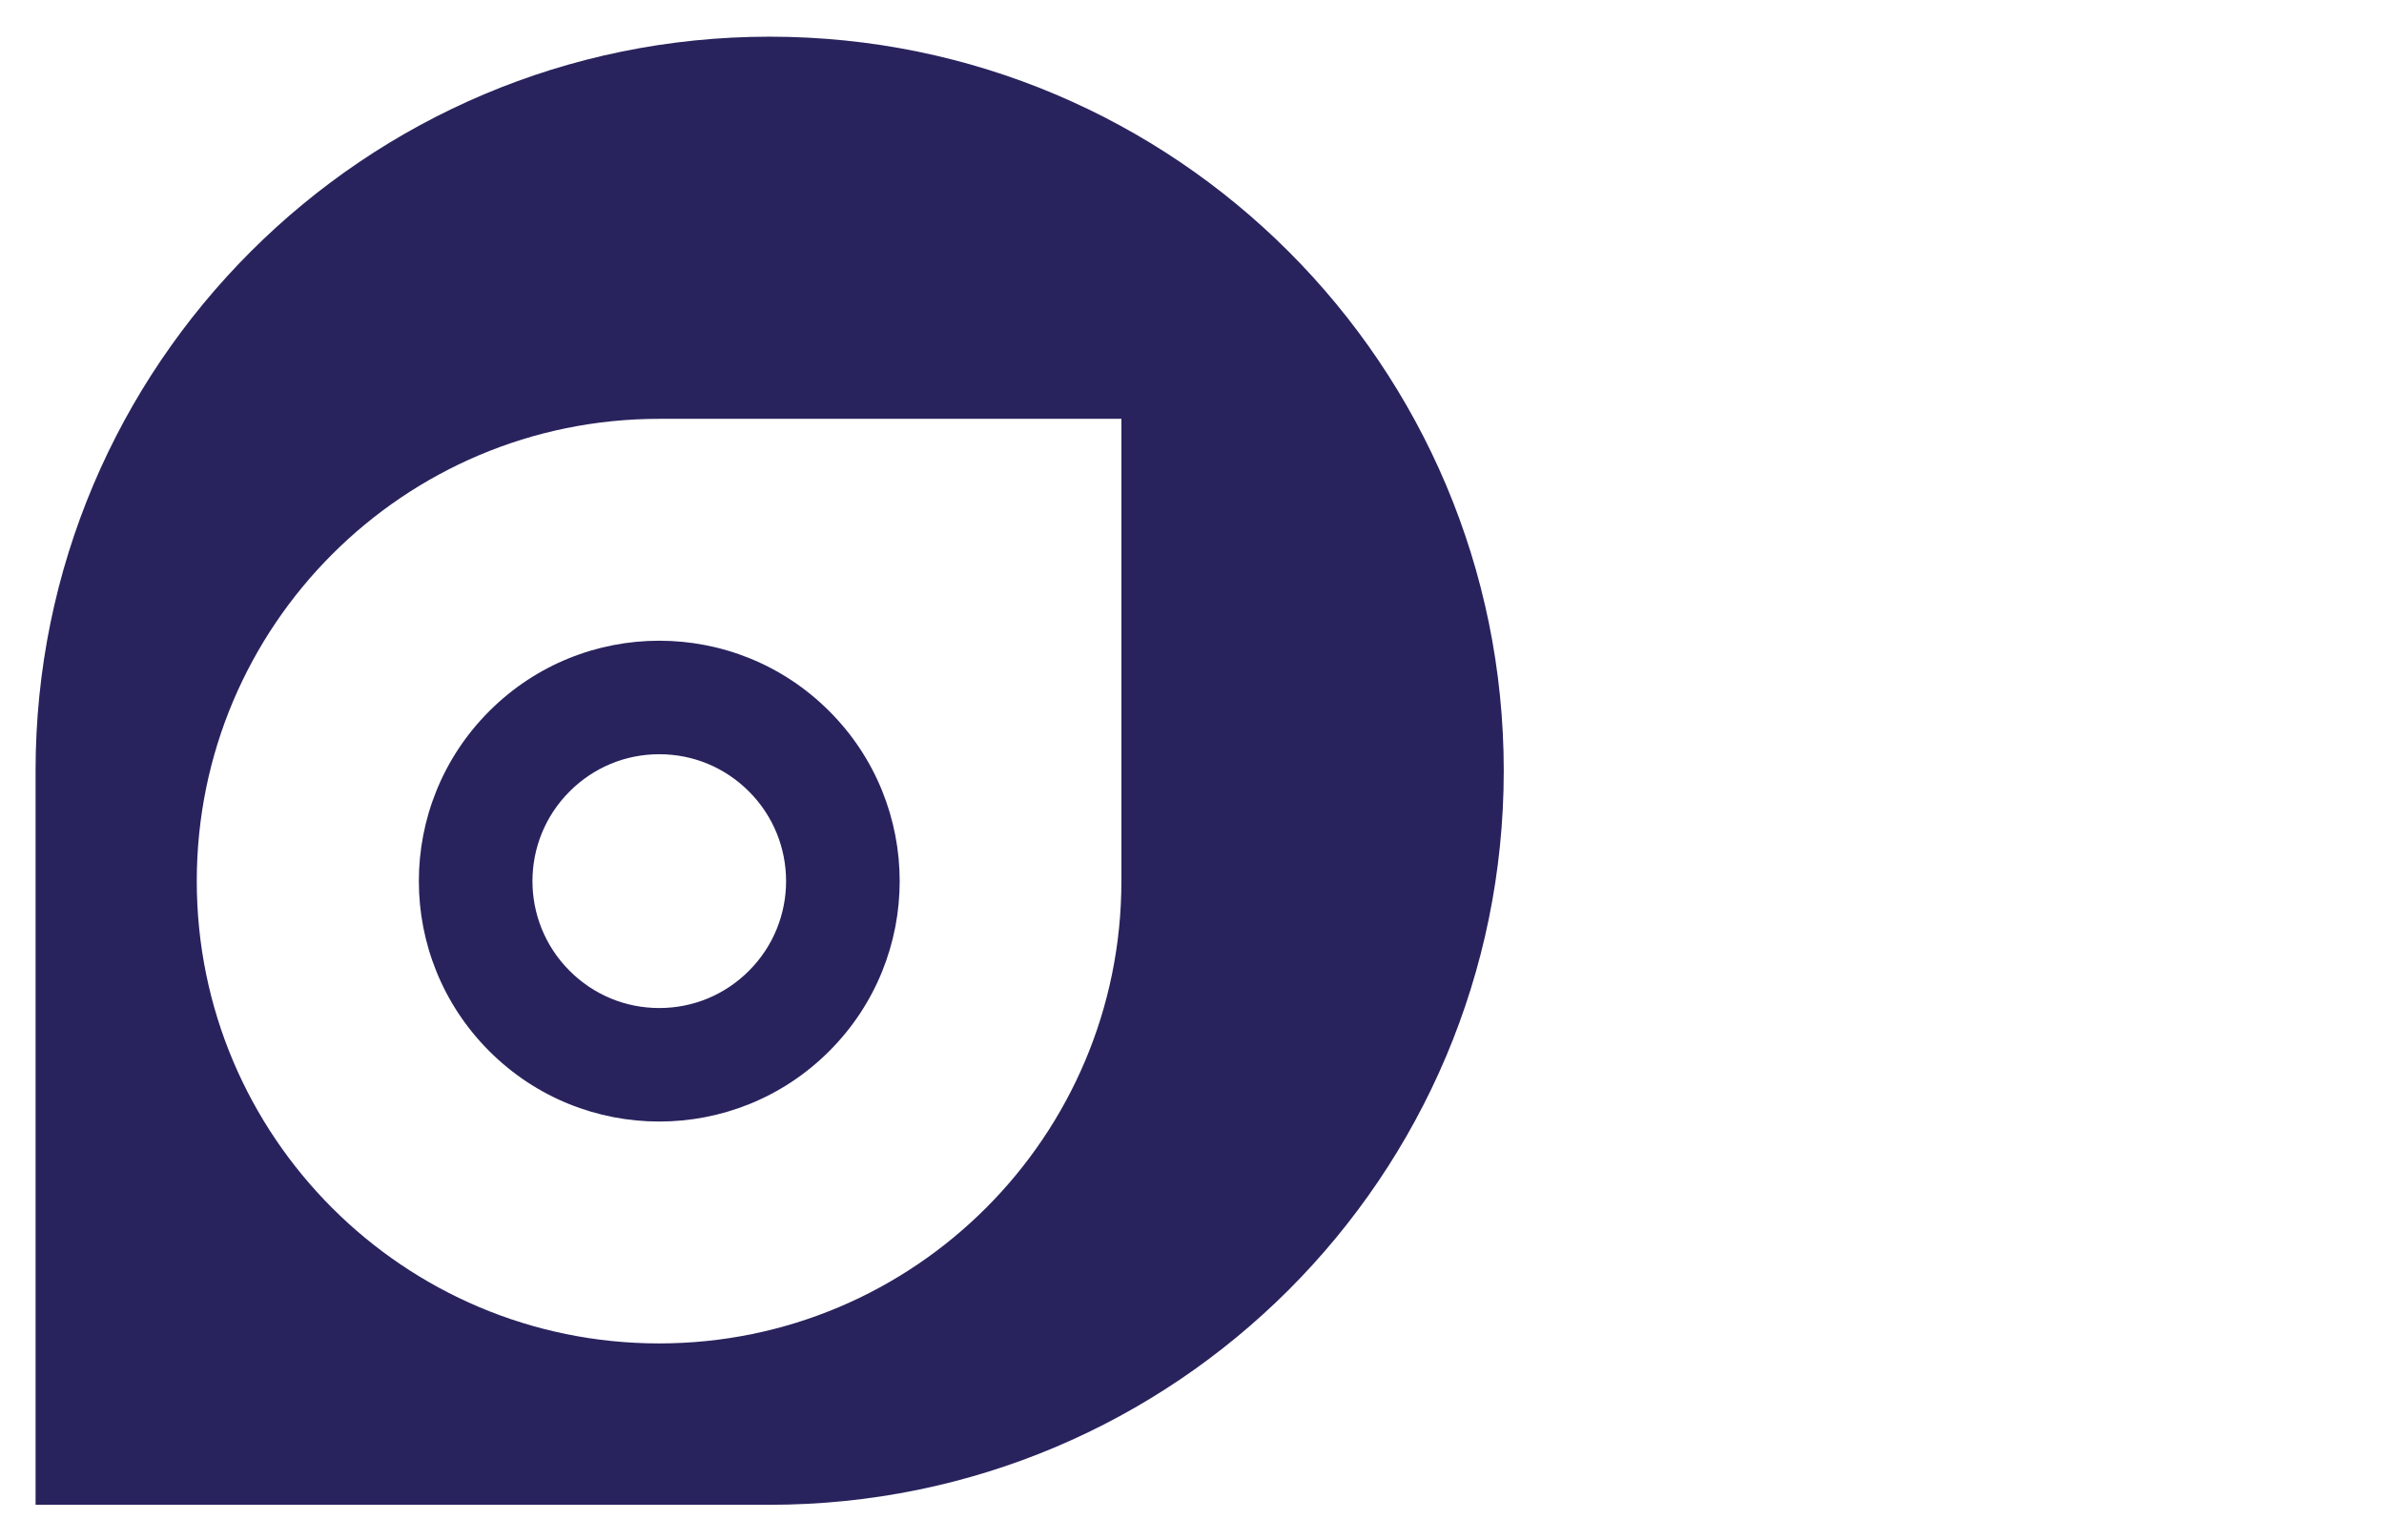
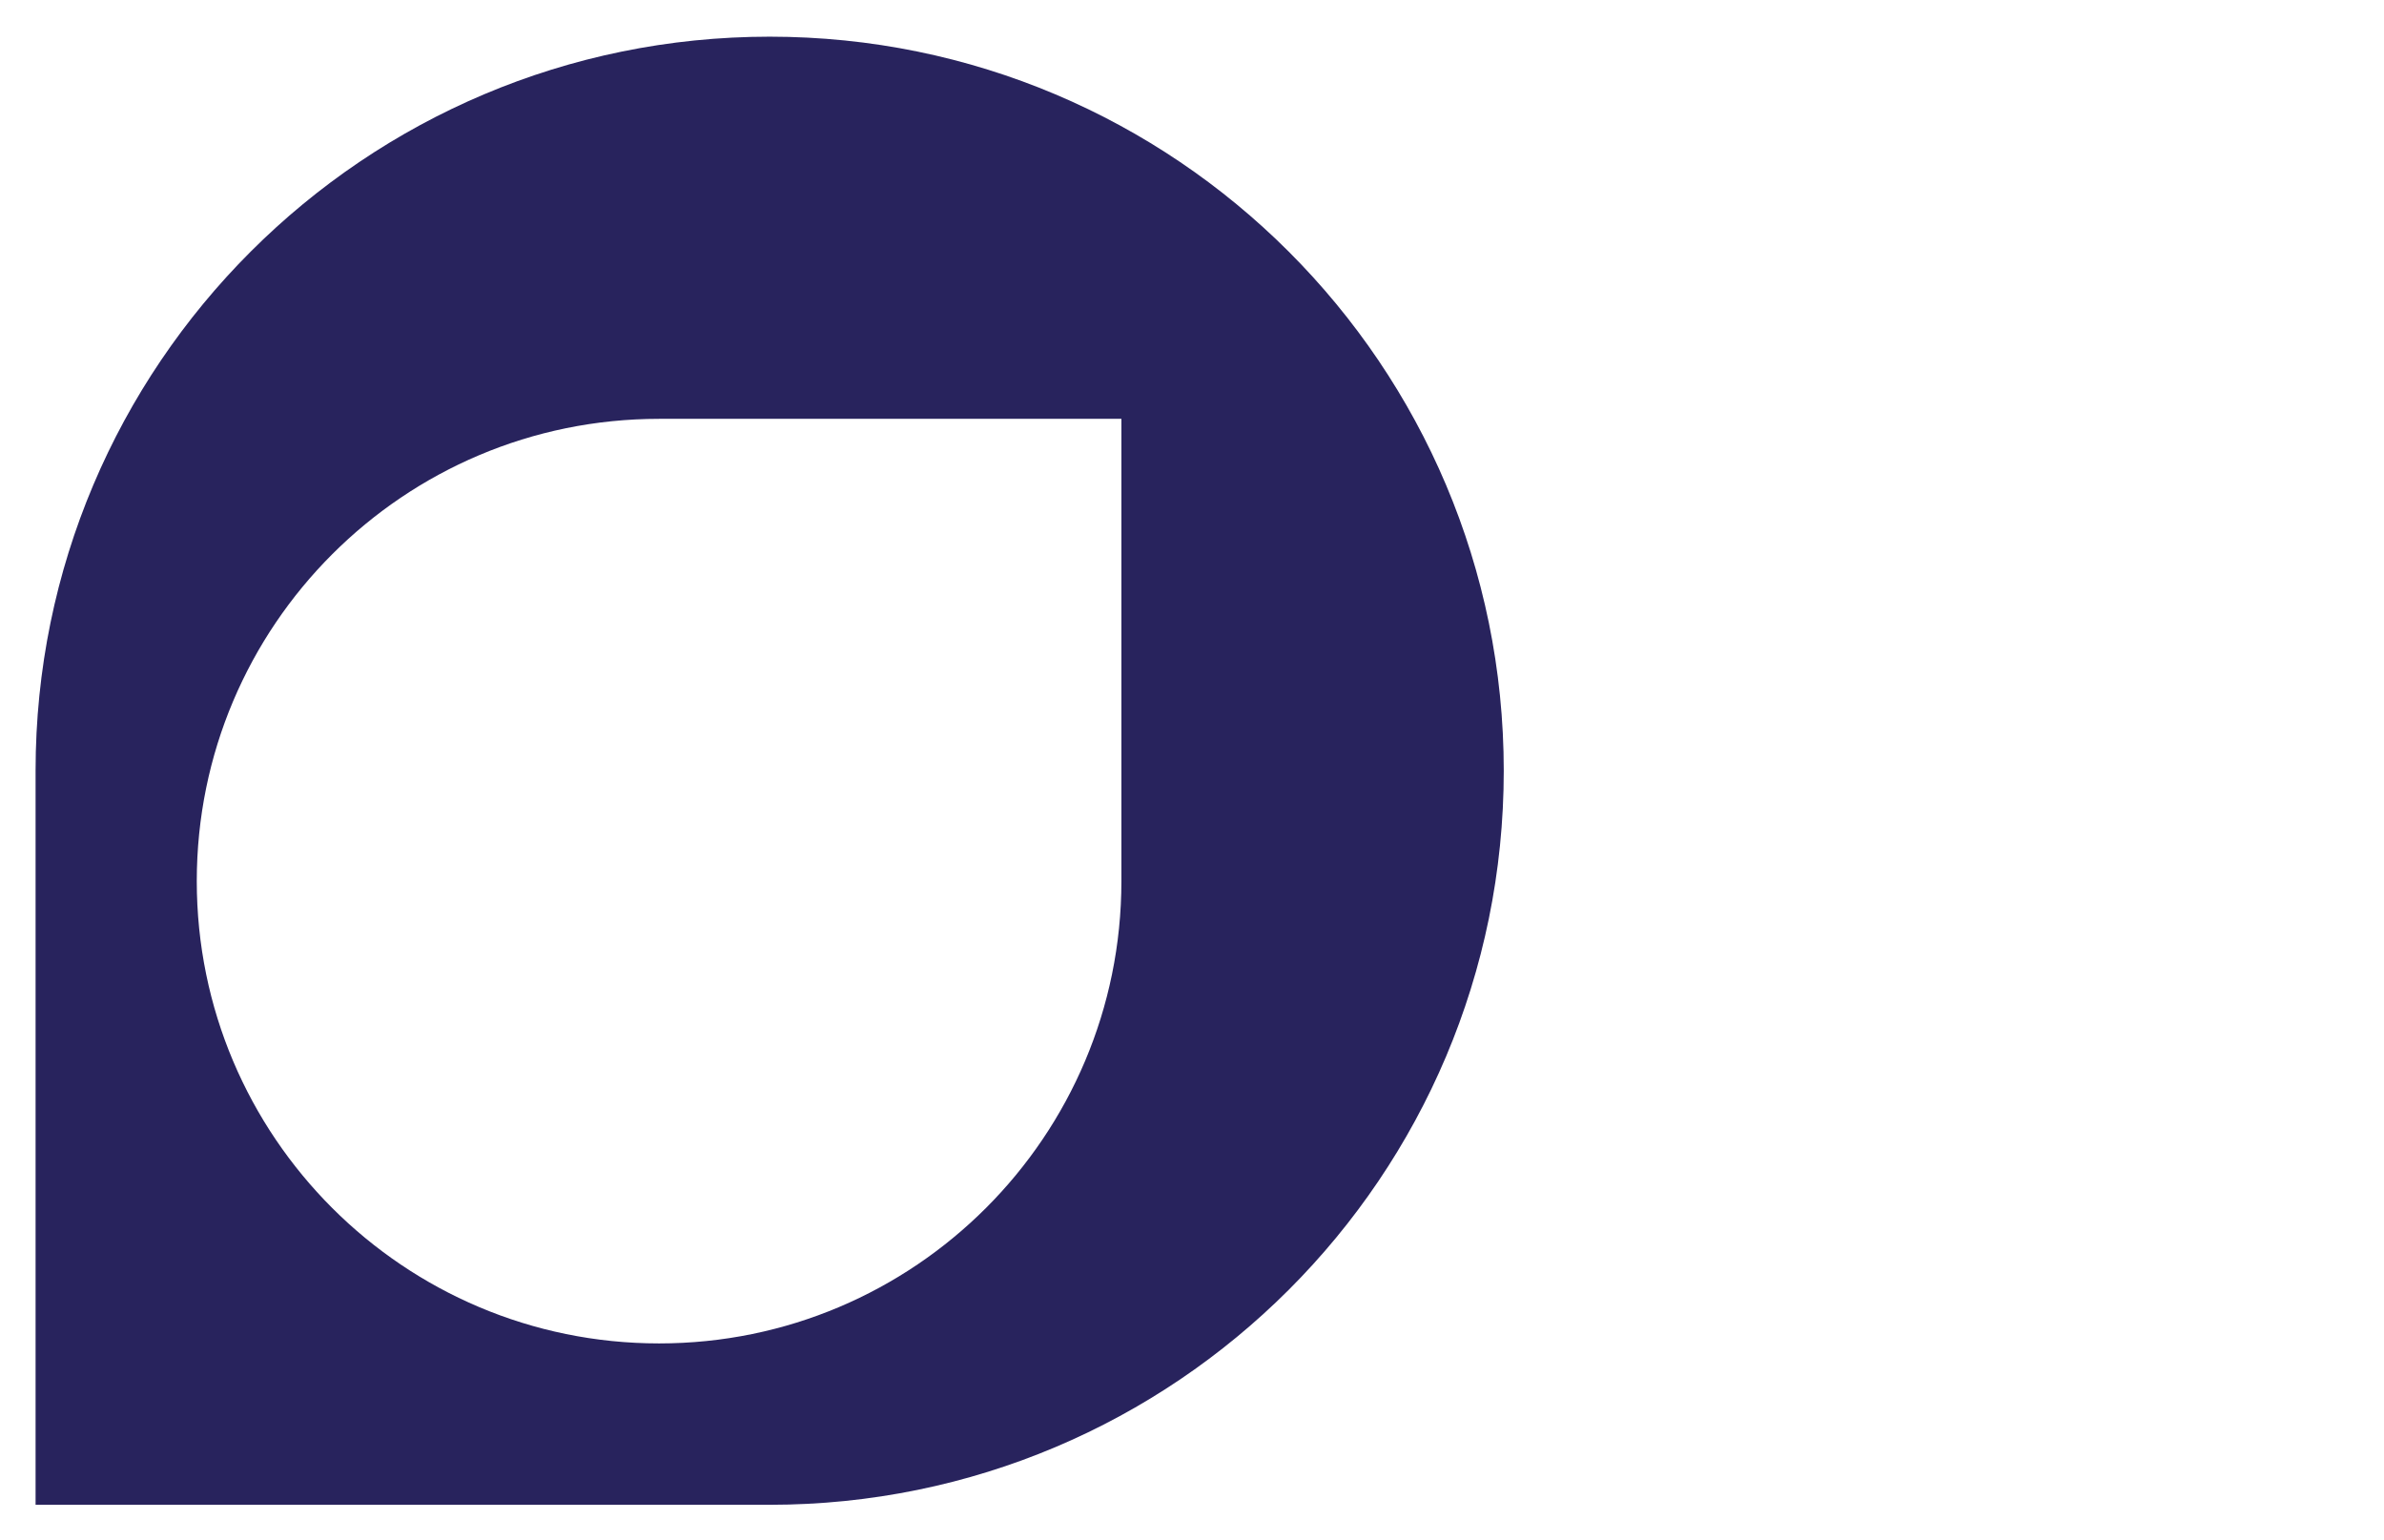
<svg xmlns="http://www.w3.org/2000/svg" id="Calque_1" viewBox="0 0 130 84">
  <defs>
    <style>.cls-1{fill:#28235d;stroke-width:0px;}</style>
  </defs>
  <path class="cls-1" d="m41.97,2h0C19.87,2,1.94,19.92,1.94,42.03v40.03h40.03c22.11,0,40.03-17.92,40.03-40.03h0c0-22.11-17.92-40.03-40.03-40.03Zm19.18,46.05c0,13.92-11.29,25.21-25.21,25.21h0c-13.92,0-25.21-11.29-25.21-25.21h0c0-13.92,11.29-25.21,25.21-25.21h25.21v25.21Z" />
-   <path class="cls-1" d="m26.68,57.32c2.56,2.56,5.91,3.84,9.27,3.84s6.71-1.28,9.27-3.84c5.12-5.12,5.12-13.42,0-18.54-2.56-2.56-5.91-3.84-9.27-3.84s-6.71,1.28-9.27,3.84c-5.12,5.12-5.12,13.42,0,18.54Zm4.38-14.16c1.31-1.31,3.04-2.03,4.89-2.03s3.58.72,4.89,2.03c2.7,2.7,2.7,7.08,0,9.78-1.31,1.31-3.04,2.03-4.89,2.03s-3.58-.72-4.89-2.03c-2.7-2.7-2.7-7.08,0-9.78Z" />
</svg>